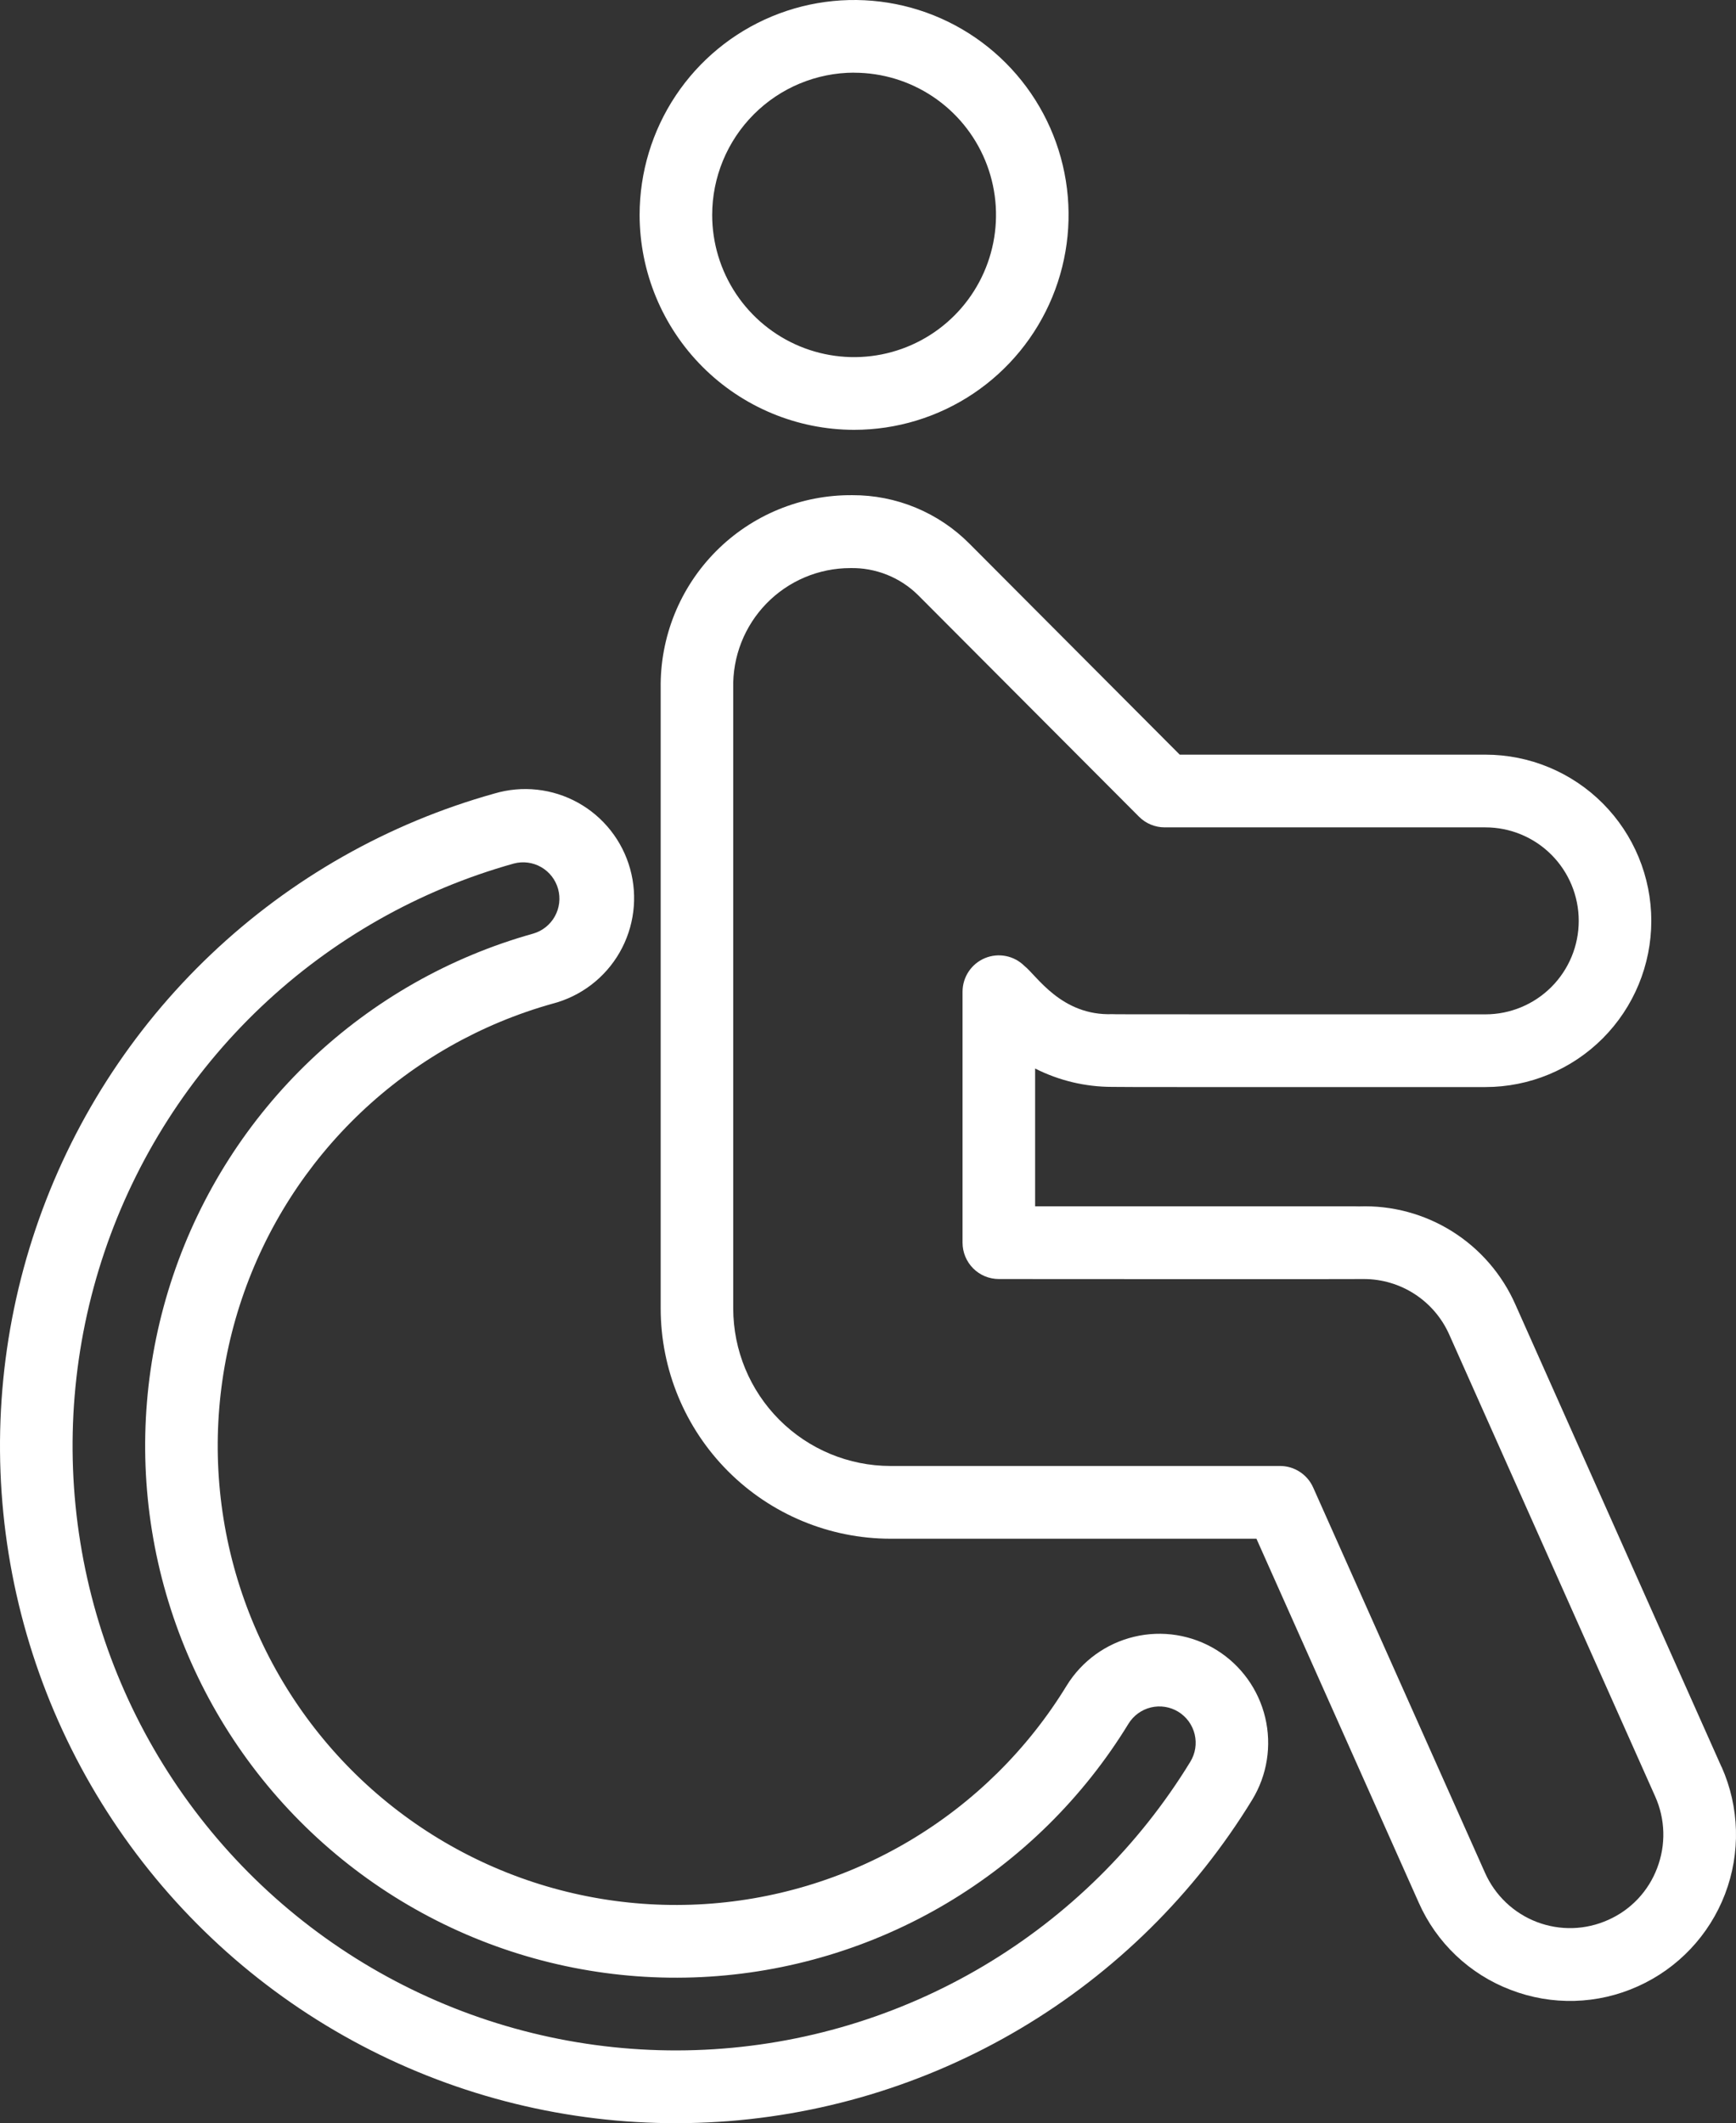
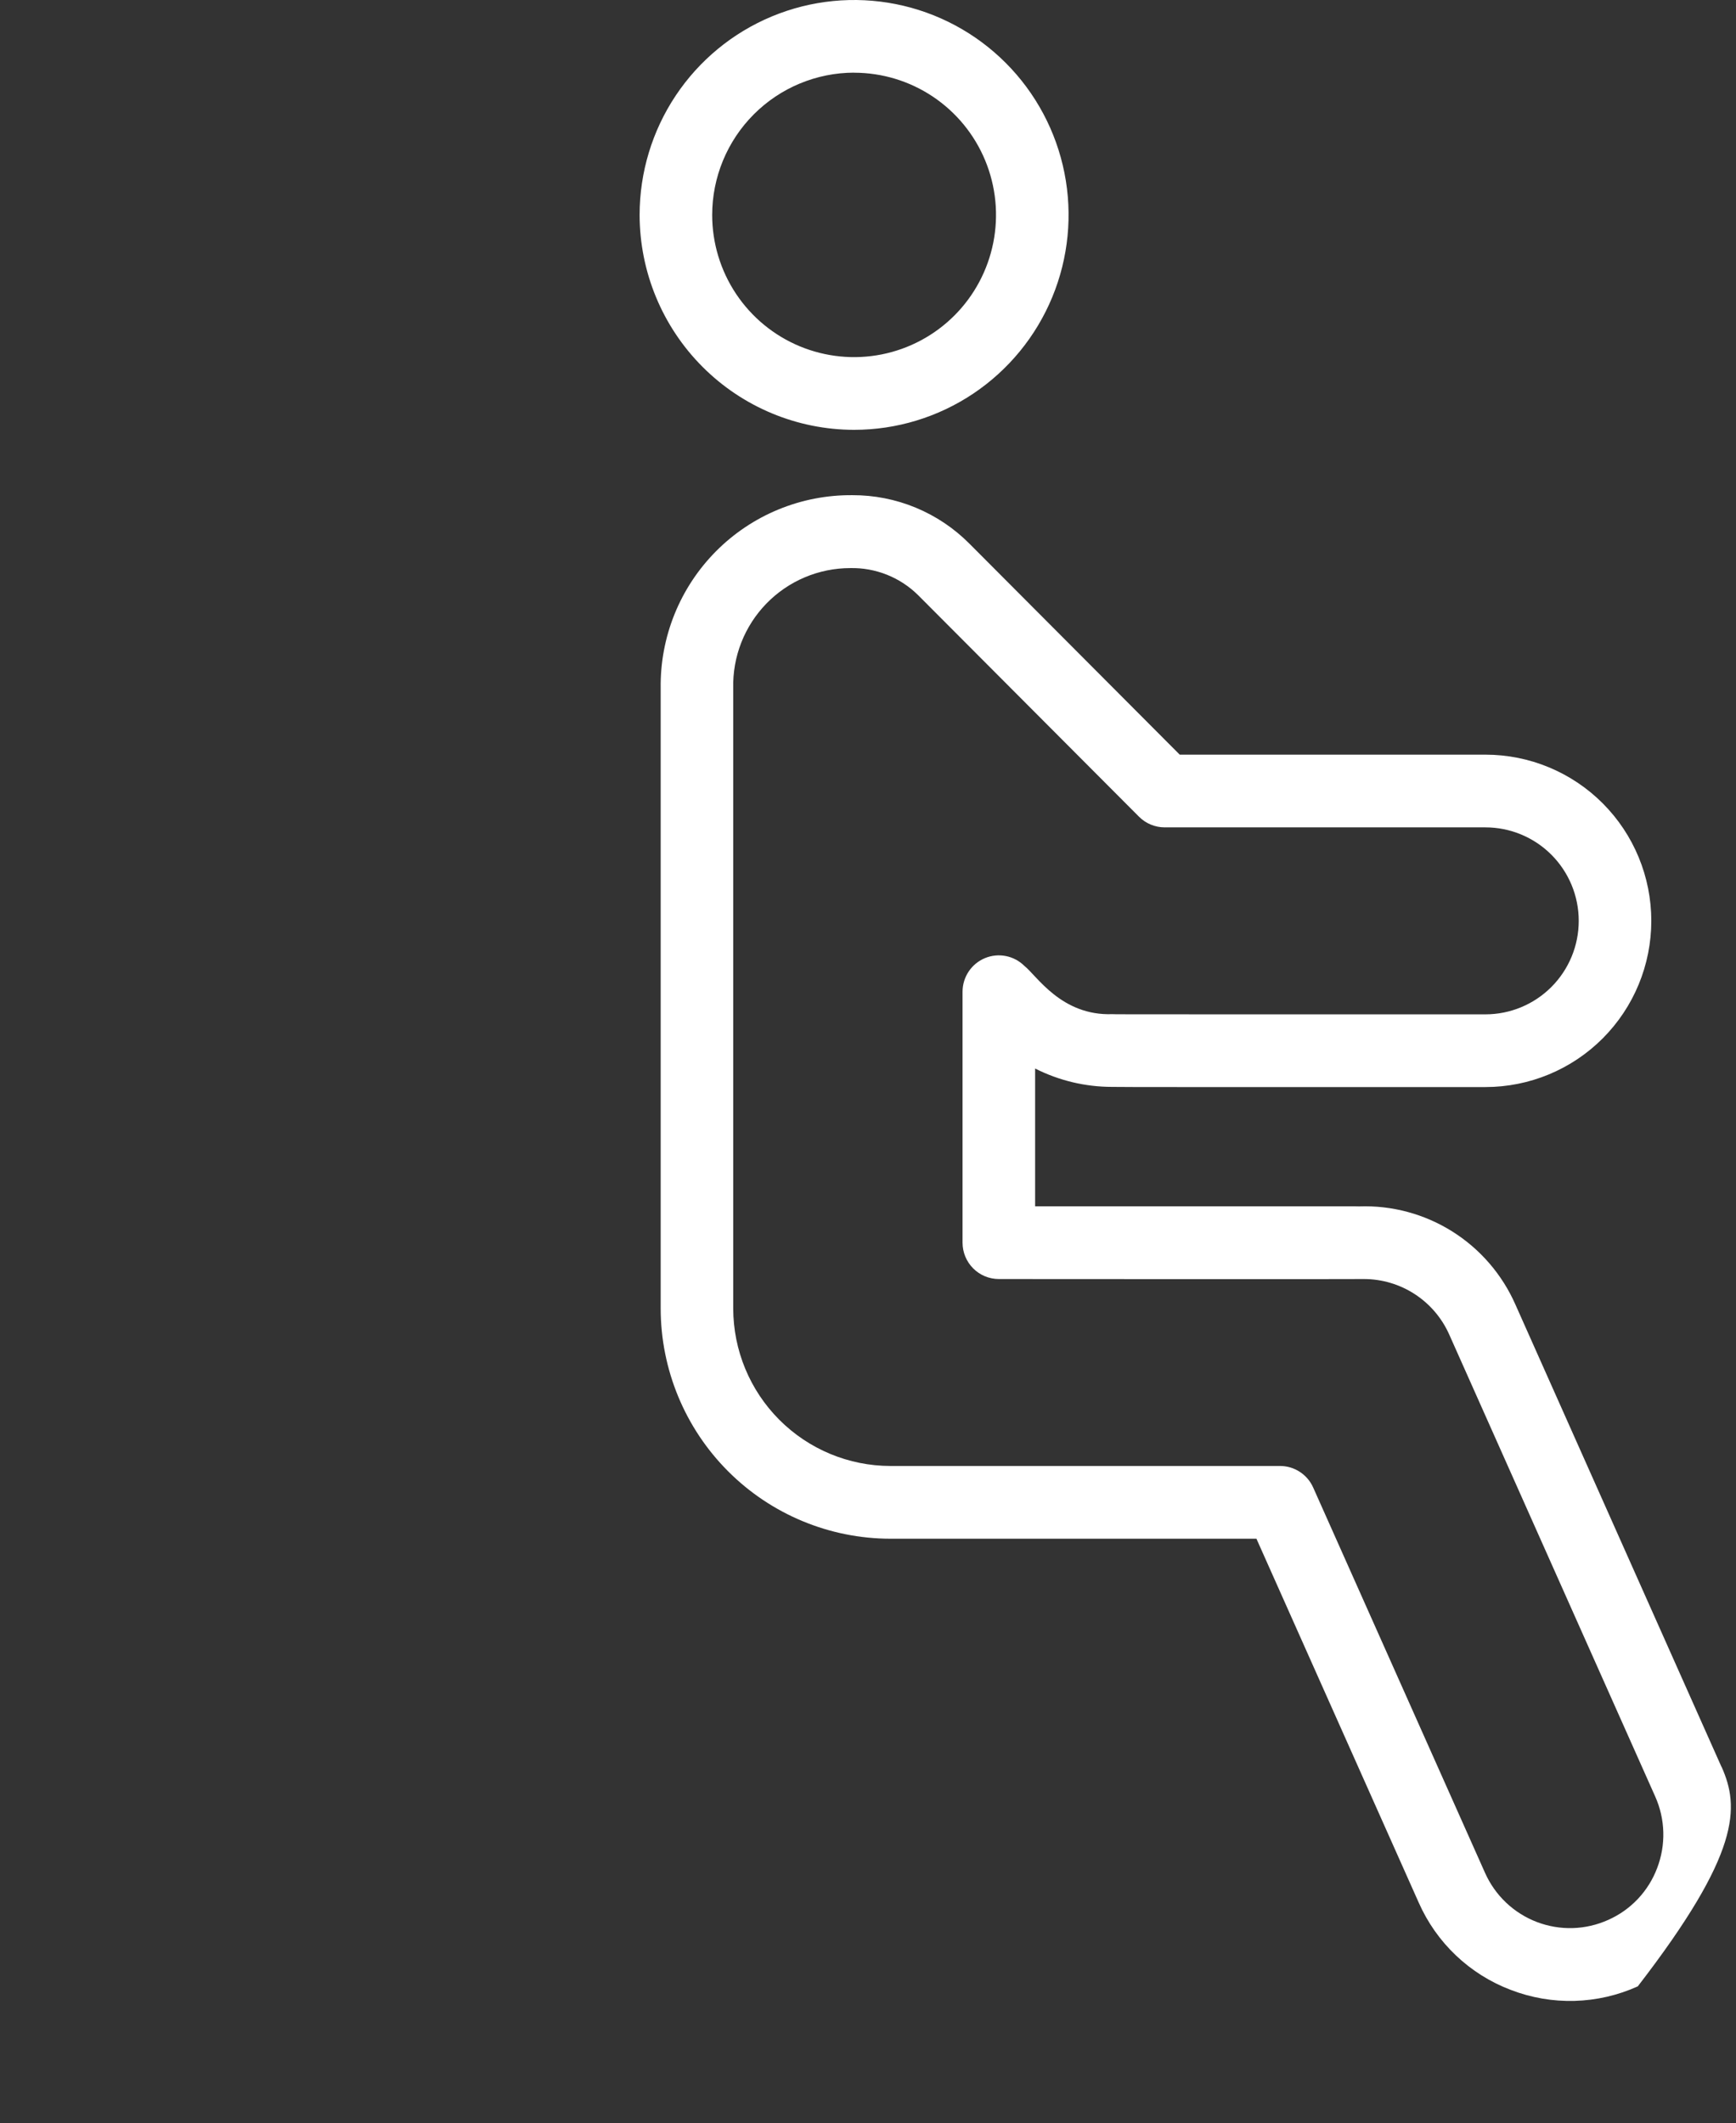
<svg xmlns="http://www.w3.org/2000/svg" width="323" height="395" viewBox="0 0 323 395" fill="none">
  <rect x="0" y="0" width="323" height="395" fill="#333333" stroke="none" />
  <path d="M158.913 79.967C166.806 79.967 174.522 77.622 181.084 73.229C187.647 68.835 192.762 62.591 195.782 55.285C198.803 47.979 199.593 39.939 198.053 32.183C196.513 24.427 192.713 17.303 187.132 11.711C181.551 6.119 174.44 2.311 166.699 0.768C158.958 -0.774 150.934 0.017 143.642 3.044C136.35 6.07 130.117 11.195 125.732 17.77C121.347 24.345 119.007 32.076 119.007 39.984C119.019 50.584 123.227 60.747 130.709 68.243C138.19 75.738 148.333 79.955 158.913 79.967ZM158.913 13.528C164.136 13.528 169.241 15.079 173.583 17.986C177.926 20.893 181.31 25.025 183.308 29.859C185.307 34.694 185.83 40.013 184.811 45.145C183.792 50.277 181.277 54.991 177.585 58.691C173.892 62.391 169.187 64.91 164.065 65.931C158.943 66.952 153.634 66.428 148.809 64.426C143.984 62.423 139.86 59.032 136.958 54.682C134.057 50.331 132.508 45.216 132.508 39.984C132.513 32.968 135.297 26.24 140.247 21.278C145.198 16.316 151.911 13.524 158.913 13.516V13.528Z" fill="white" />
-   <path d="M320.306 328.723L281.962 242.711C279.491 237.101 275.4 232.362 270.214 229.104C265.029 225.847 258.988 224.221 252.872 224.437C252.193 224.403 256.113 224.437 192.594 224.418V198.789C197.029 201.032 201.926 202.202 206.894 202.206C207.827 202.26 229.16 202.233 276.38 202.237C284.565 202.237 292.414 198.979 298.202 193.18C303.989 187.382 307.241 179.517 307.241 171.317C307.241 163.116 303.989 155.252 298.202 149.453C292.414 143.654 284.565 140.397 276.38 140.397H219.5L180.404 101.178C177.547 98.295 174.147 96.009 170.401 94.454C166.654 92.9 162.637 92.107 158.582 92.123C153.873 92.082 149.203 92.985 144.848 94.778C140.492 96.57 136.537 99.216 133.216 102.561C129.894 105.906 127.273 109.881 125.506 114.255C123.74 118.628 122.862 123.311 122.926 128.029V243.442C122.939 254.795 127.447 265.68 135.46 273.708C143.472 281.737 154.336 286.253 165.668 286.266H233.773L263.959 353.942C265.596 357.654 267.953 361.003 270.893 363.794C273.833 366.585 277.298 368.762 281.086 370.199C284.874 371.663 288.913 372.359 292.971 372.247C297.029 372.135 301.025 371.217 304.726 369.545C312.195 366.202 318.034 360.025 320.96 352.37C323.885 344.715 323.657 336.21 320.326 328.723H320.306ZM308.325 347.546C307.521 349.678 306.301 351.629 304.737 353.284C303.172 354.939 301.295 356.265 299.213 357.185C297.136 358.12 294.895 358.636 292.618 358.702C290.342 358.768 288.075 358.383 285.947 357.57C283.819 356.757 281.872 355.531 280.218 353.963C278.564 352.394 277.235 350.515 276.307 348.431L244.328 276.735C243.795 275.541 242.929 274.528 241.833 273.817C240.738 273.106 239.461 272.729 238.156 272.731H165.668C157.915 272.722 150.483 269.632 145.001 264.14C139.518 258.648 136.434 251.201 136.424 243.434V128.029C136.356 125.121 136.868 122.23 137.931 119.524C138.994 116.818 140.586 114.353 142.613 112.271C144.64 110.19 147.062 108.536 149.736 107.406C152.41 106.275 155.282 105.692 158.184 105.689C160.525 105.636 162.853 106.056 165.028 106.925C167.204 107.793 169.182 109.092 170.845 110.744L211.924 151.941C212.552 152.57 213.297 153.069 214.117 153.409C214.937 153.75 215.816 153.924 216.704 153.924H276.38C280.984 153.924 285.399 155.757 288.655 159.018C291.91 162.28 293.739 166.704 293.739 171.317C293.739 175.929 291.91 180.353 288.655 183.615C285.399 186.877 280.984 188.709 276.38 188.709C200.81 188.709 208.279 188.709 206.979 188.674C197.47 189.026 192.879 181.486 190.615 179.715C189.671 178.77 188.468 178.126 187.158 177.866C185.849 177.605 184.492 177.739 183.258 178.251C182.025 178.764 180.971 179.631 180.229 180.743C179.488 181.855 179.092 183.163 179.092 184.5V231.19C179.092 232.983 179.804 234.704 181.07 235.972C182.336 237.241 184.053 237.953 185.843 237.953C186.229 237.953 253.416 238 253.813 237.953C257.159 237.962 260.43 238.938 263.236 240.764C266.041 242.589 268.261 245.187 269.629 248.246L307.97 334.231C308.903 336.317 309.414 338.568 309.475 340.853C309.536 343.138 309.145 345.413 308.325 347.546Z" fill="white" />
-   <path d="M226.309 306.94C221.731 304.13 216.227 303.254 211.005 304.505C205.783 305.755 201.269 309.03 198.453 313.611C191.198 325.476 181.159 335.385 169.21 342.476C157.261 349.568 143.764 353.627 129.892 354.302C116.021 354.976 102.195 352.245 89.617 346.345C77.039 340.446 66.09 331.557 57.722 320.452C49.354 309.346 43.821 296.361 41.603 282.625C39.385 268.889 40.55 254.818 44.997 241.636C49.444 228.453 57.038 216.559 67.118 206.988C77.198 197.416 89.46 190.457 102.836 186.715C105.437 186.036 107.877 184.846 110.014 183.213C112.151 181.58 113.943 179.537 115.283 177.203C116.624 174.869 117.488 172.291 117.824 169.619C118.16 166.947 117.962 164.235 117.241 161.641C116.521 159.047 115.292 156.622 113.626 154.509C111.96 152.395 109.891 150.635 107.539 149.331C105.188 148.027 102.601 147.206 99.929 146.914C97.257 146.622 94.554 146.866 91.977 147.632C72.243 153.145 54.153 163.406 39.279 177.521C24.405 191.636 13.198 209.178 6.632 228.622C0.067 248.066 -1.658 268.822 1.608 289.086C4.874 309.35 13.031 328.507 25.371 344.892C37.71 361.277 53.858 374.394 72.41 383.101C90.962 391.809 111.357 395.843 131.819 394.853C152.282 393.864 172.194 387.88 189.823 377.424C207.452 366.967 222.264 352.353 232.971 334.853C235.775 330.265 236.649 324.749 235.4 319.516C234.151 314.284 230.882 309.761 226.309 306.94ZM221.464 327.772C211.906 343.393 198.685 356.438 182.949 365.772C167.213 375.107 149.439 380.448 131.173 381.331C112.907 382.215 94.703 378.614 78.142 370.842C61.582 363.07 47.168 351.362 36.153 336.736C25.138 322.11 17.856 305.01 14.941 286.922C12.025 268.834 13.564 250.306 19.424 232.95C25.284 215.594 35.287 199.935 48.564 187.335C61.84 174.735 77.988 165.575 95.603 160.653C97.32 160.196 99.148 160.436 100.69 161.321C102.232 162.206 103.363 163.664 103.839 165.38C104.315 167.095 104.096 168.929 103.231 170.484C102.366 172.039 100.924 173.189 99.218 173.686C83.722 178.018 69.518 186.078 57.84 197.164C46.162 208.251 37.364 222.027 32.211 237.296C27.058 252.566 25.706 268.865 28.273 284.777C30.84 300.689 37.248 315.732 46.94 328.597C56.632 341.462 69.314 351.76 83.883 358.595C98.452 365.431 114.467 368.597 130.536 367.818C146.604 367.038 162.24 362.338 176.082 354.125C189.924 345.911 201.554 334.434 209.961 320.692C210.425 319.935 211.033 319.277 211.751 318.755C212.469 318.234 213.282 317.859 214.144 317.652C215.007 317.446 215.901 317.412 216.777 317.551C217.653 317.691 218.492 318.002 219.248 318.467C220.003 318.932 220.66 319.542 221.181 320.261C221.701 320.98 222.075 321.795 222.281 322.659C222.487 323.523 222.522 324.42 222.382 325.297C222.242 326.174 221.928 327.015 221.464 327.772Z" fill="white" />
+   <path d="M320.306 328.723L281.962 242.711C279.491 237.101 275.4 232.362 270.214 229.104C265.029 225.847 258.988 224.221 252.872 224.437C252.193 224.403 256.113 224.437 192.594 224.418V198.789C197.029 201.032 201.926 202.202 206.894 202.206C207.827 202.26 229.16 202.233 276.38 202.237C284.565 202.237 292.414 198.979 298.202 193.18C303.989 187.382 307.241 179.517 307.241 171.317C307.241 163.116 303.989 155.252 298.202 149.453C292.414 143.654 284.565 140.397 276.38 140.397H219.5L180.404 101.178C177.547 98.295 174.147 96.009 170.401 94.454C166.654 92.9 162.637 92.107 158.582 92.123C153.873 92.082 149.203 92.985 144.848 94.778C140.492 96.57 136.537 99.216 133.216 102.561C129.894 105.906 127.273 109.881 125.506 114.255C123.74 118.628 122.862 123.311 122.926 128.029V243.442C122.939 254.795 127.447 265.68 135.46 273.708C143.472 281.737 154.336 286.253 165.668 286.266H233.773L263.959 353.942C265.596 357.654 267.953 361.003 270.893 363.794C273.833 366.585 277.298 368.762 281.086 370.199C284.874 371.663 288.913 372.359 292.971 372.247C297.029 372.135 301.025 371.217 304.726 369.545C323.885 344.715 323.657 336.21 320.326 328.723H320.306ZM308.325 347.546C307.521 349.678 306.301 351.629 304.737 353.284C303.172 354.939 301.295 356.265 299.213 357.185C297.136 358.12 294.895 358.636 292.618 358.702C290.342 358.768 288.075 358.383 285.947 357.57C283.819 356.757 281.872 355.531 280.218 353.963C278.564 352.394 277.235 350.515 276.307 348.431L244.328 276.735C243.795 275.541 242.929 274.528 241.833 273.817C240.738 273.106 239.461 272.729 238.156 272.731H165.668C157.915 272.722 150.483 269.632 145.001 264.14C139.518 258.648 136.434 251.201 136.424 243.434V128.029C136.356 125.121 136.868 122.23 137.931 119.524C138.994 116.818 140.586 114.353 142.613 112.271C144.64 110.19 147.062 108.536 149.736 107.406C152.41 106.275 155.282 105.692 158.184 105.689C160.525 105.636 162.853 106.056 165.028 106.925C167.204 107.793 169.182 109.092 170.845 110.744L211.924 151.941C212.552 152.57 213.297 153.069 214.117 153.409C214.937 153.75 215.816 153.924 216.704 153.924H276.38C280.984 153.924 285.399 155.757 288.655 159.018C291.91 162.28 293.739 166.704 293.739 171.317C293.739 175.929 291.91 180.353 288.655 183.615C285.399 186.877 280.984 188.709 276.38 188.709C200.81 188.709 208.279 188.709 206.979 188.674C197.47 189.026 192.879 181.486 190.615 179.715C189.671 178.77 188.468 178.126 187.158 177.866C185.849 177.605 184.492 177.739 183.258 178.251C182.025 178.764 180.971 179.631 180.229 180.743C179.488 181.855 179.092 183.163 179.092 184.5V231.19C179.092 232.983 179.804 234.704 181.07 235.972C182.336 237.241 184.053 237.953 185.843 237.953C186.229 237.953 253.416 238 253.813 237.953C257.159 237.962 260.43 238.938 263.236 240.764C266.041 242.589 268.261 245.187 269.629 248.246L307.97 334.231C308.903 336.317 309.414 338.568 309.475 340.853C309.536 343.138 309.145 345.413 308.325 347.546Z" fill="white" />
</svg>